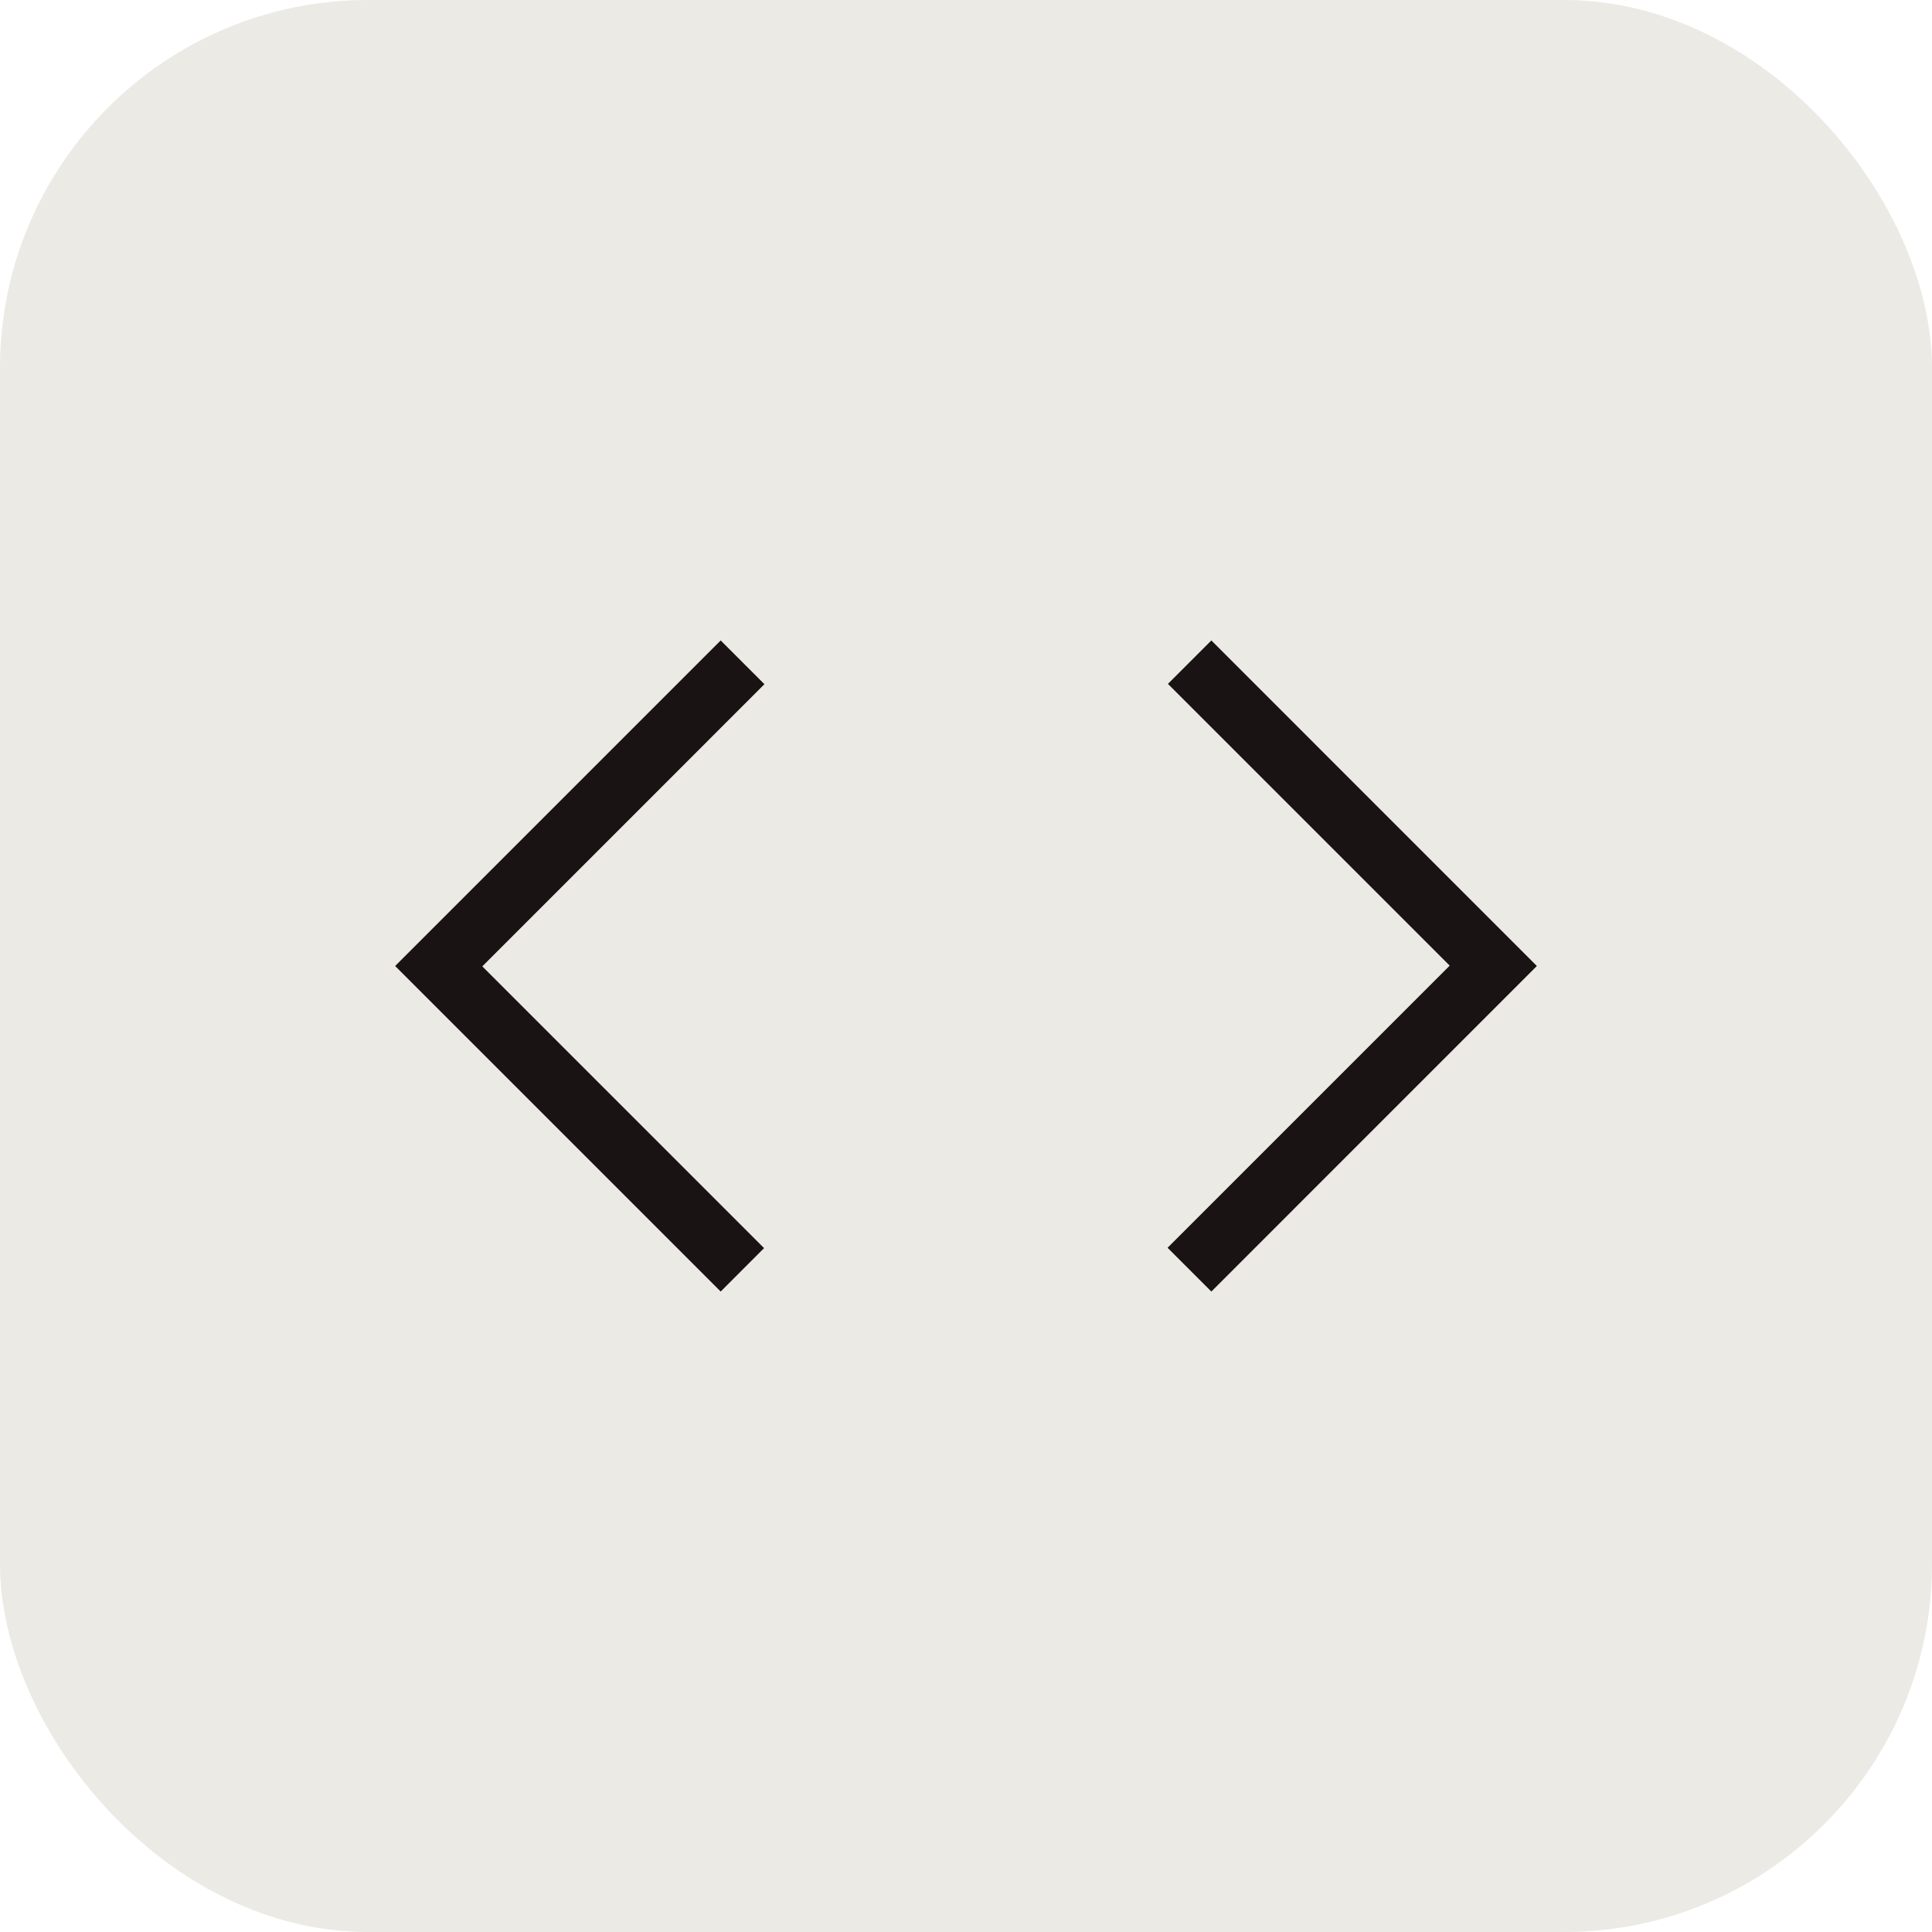
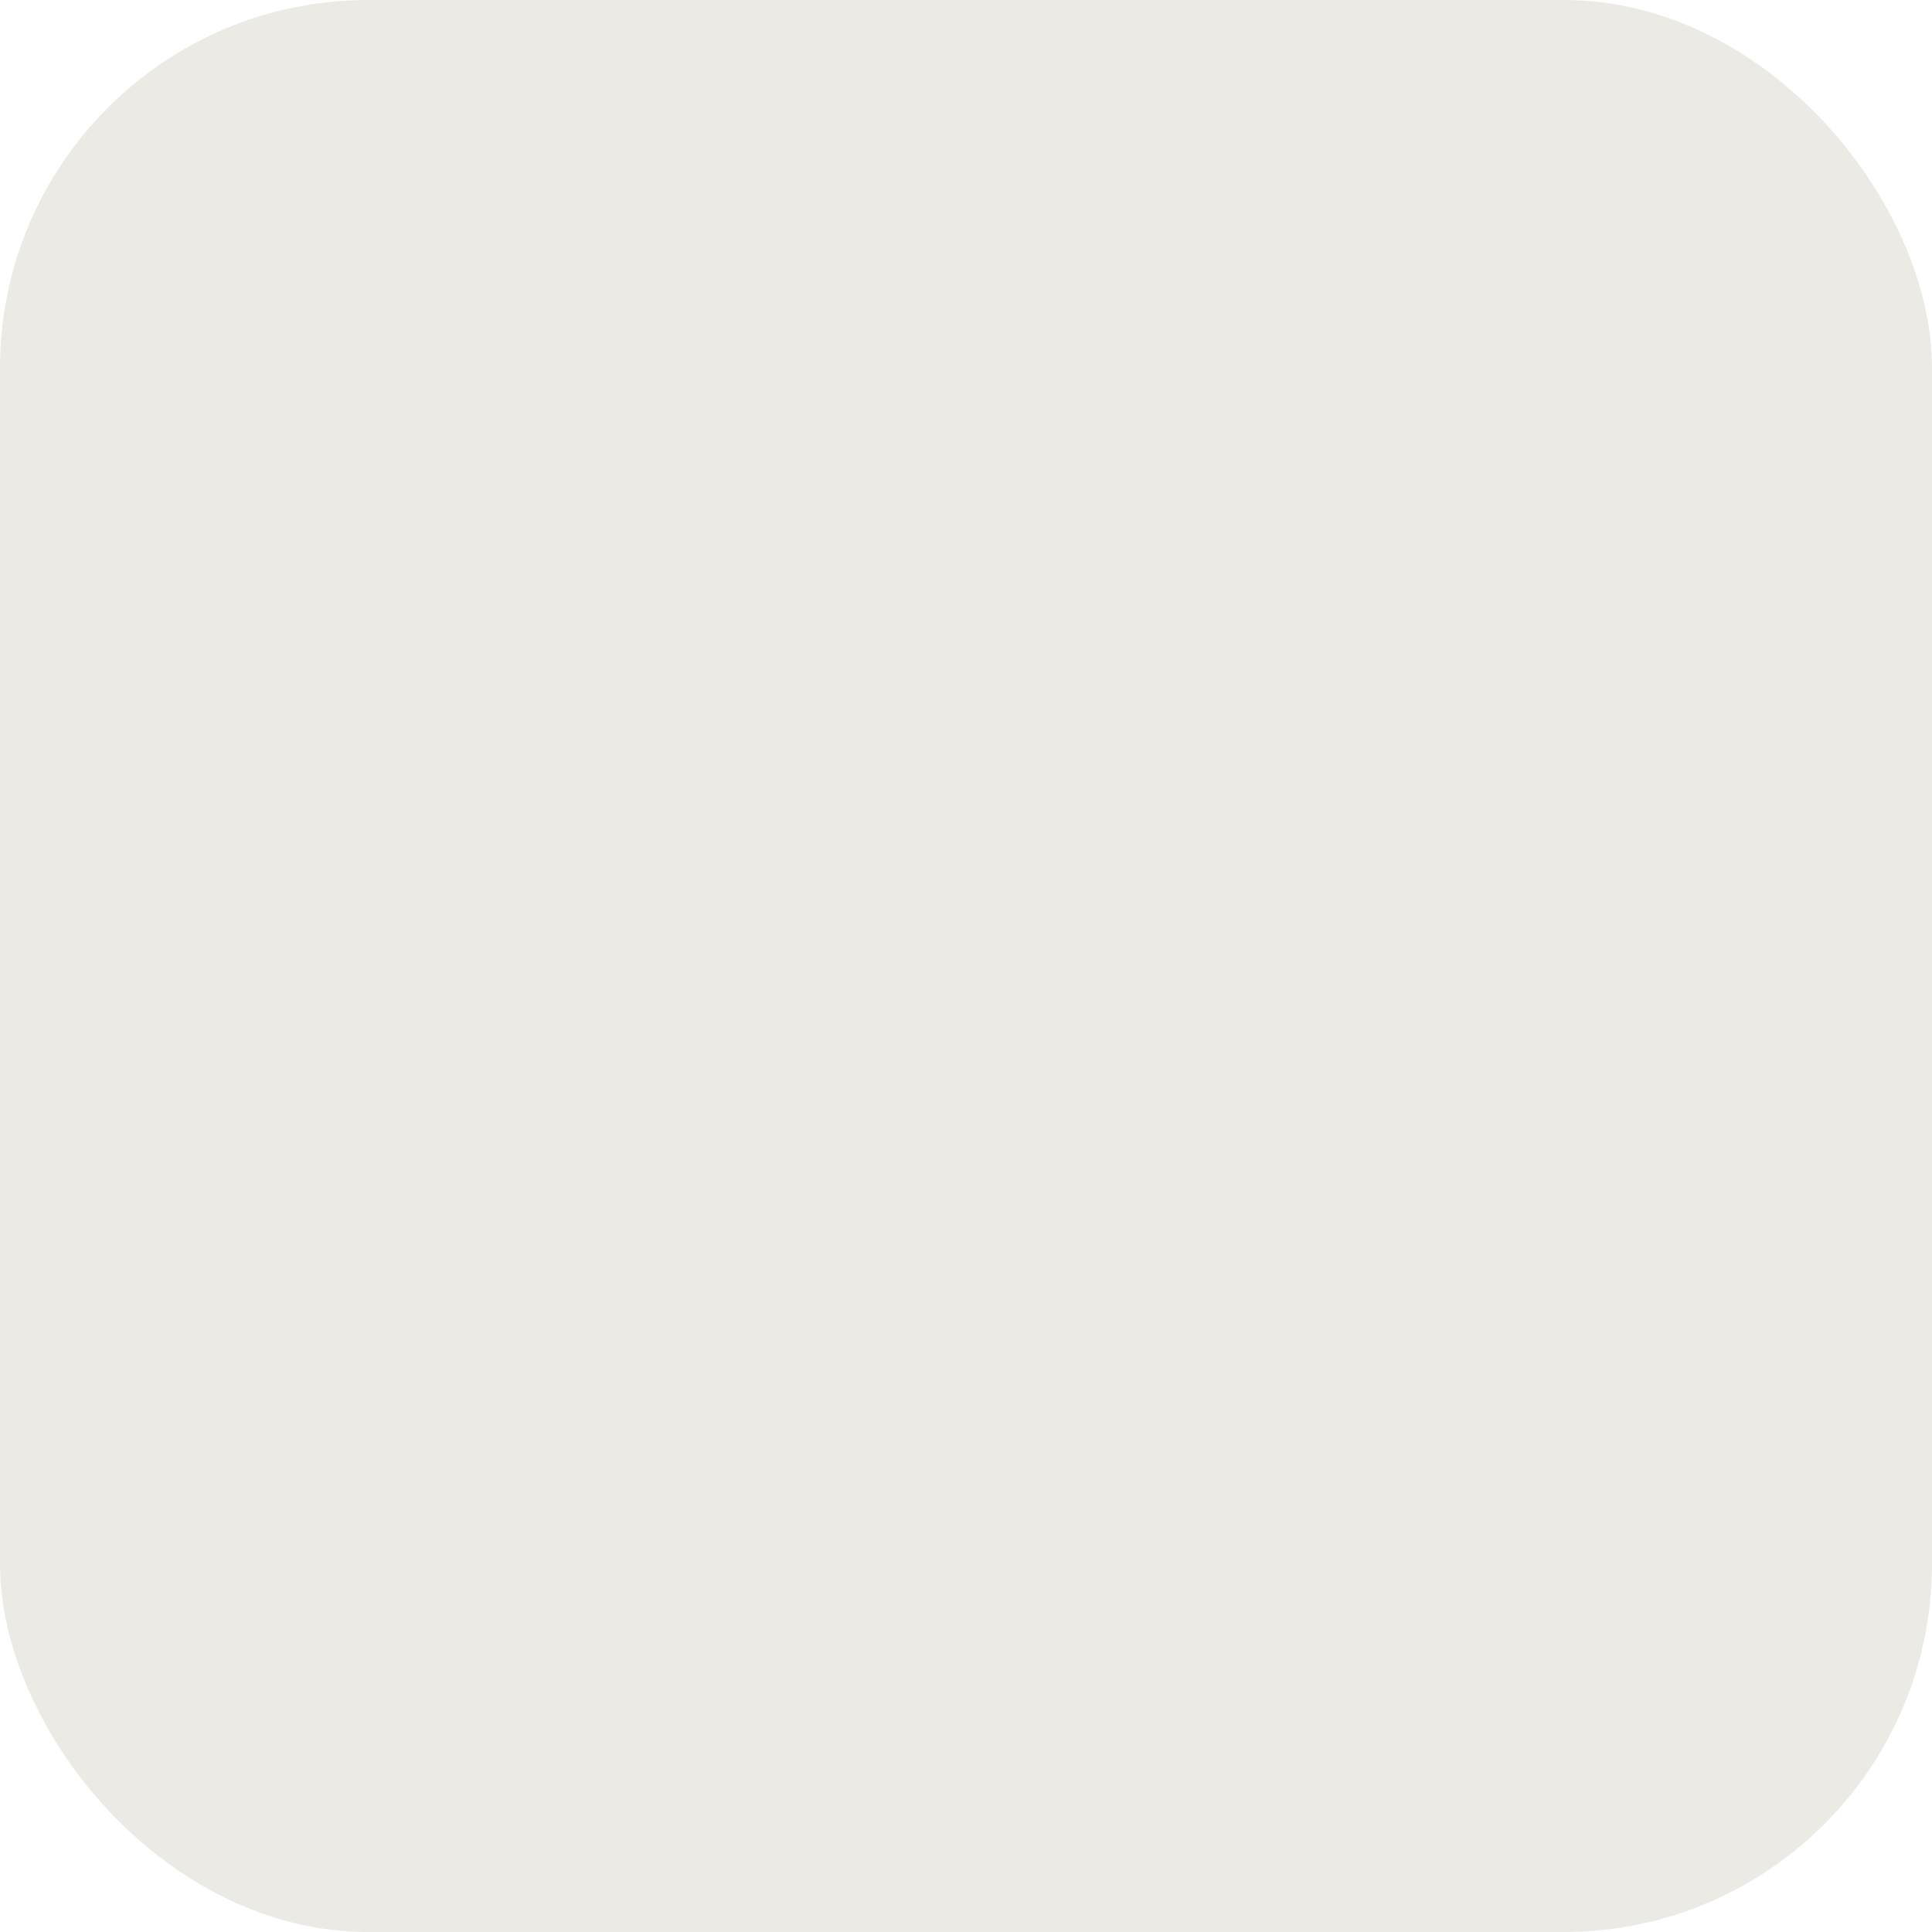
<svg xmlns="http://www.w3.org/2000/svg" width="42" height="42" viewBox="0 0 42 42" fill="none">
  <rect width="42" height="42" rx="8" fill="#ECEAE5" />
  <mask id="mask0_1134_3805" style="mask-type:alpha" maskUnits="userSpaceOnUse" x="5" y="5" width="32" height="32">
-     <rect x="5" y="5" width="32" height="32" fill="#D9D9D9" />
-   </mask>
+     </mask>
  <g mask="url(#mask0_1134_3805)">
-     <path d="M15.667 28.077L8.59 21L15.667 13.923L16.618 14.874L10.485 21.008L16.61 27.133L15.667 28.077ZM26.334 28.077L25.382 27.125L31.515 20.992L25.39 14.867L26.334 13.923L33.41 21L26.334 28.077Z" fill="#191314" />
+     <path d="M15.667 28.077L8.59 21L15.667 13.923L16.618 14.874L10.485 21.008L16.61 27.133L15.667 28.077ZM26.334 28.077L25.382 27.125L31.515 20.992L25.39 14.867L26.334 13.923L26.334 28.077Z" fill="#191314" />
  </g>
</svg>